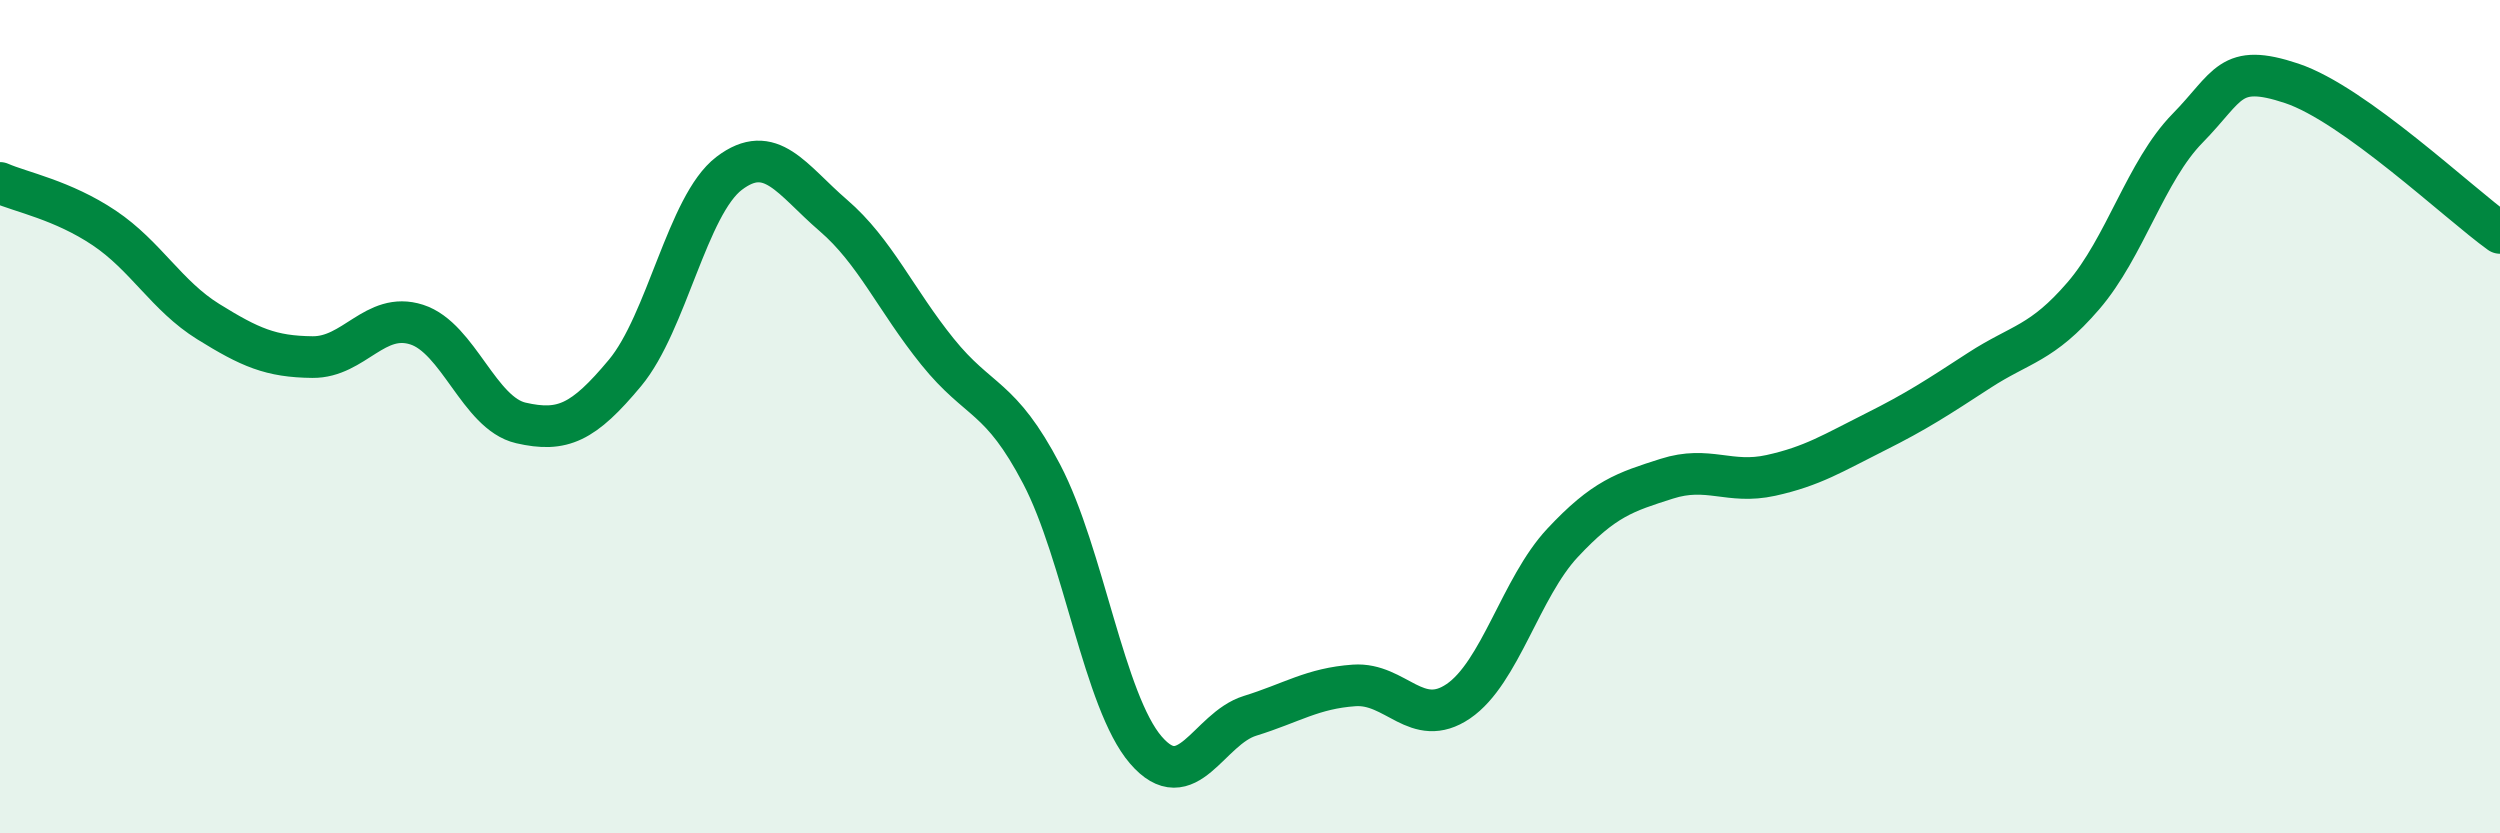
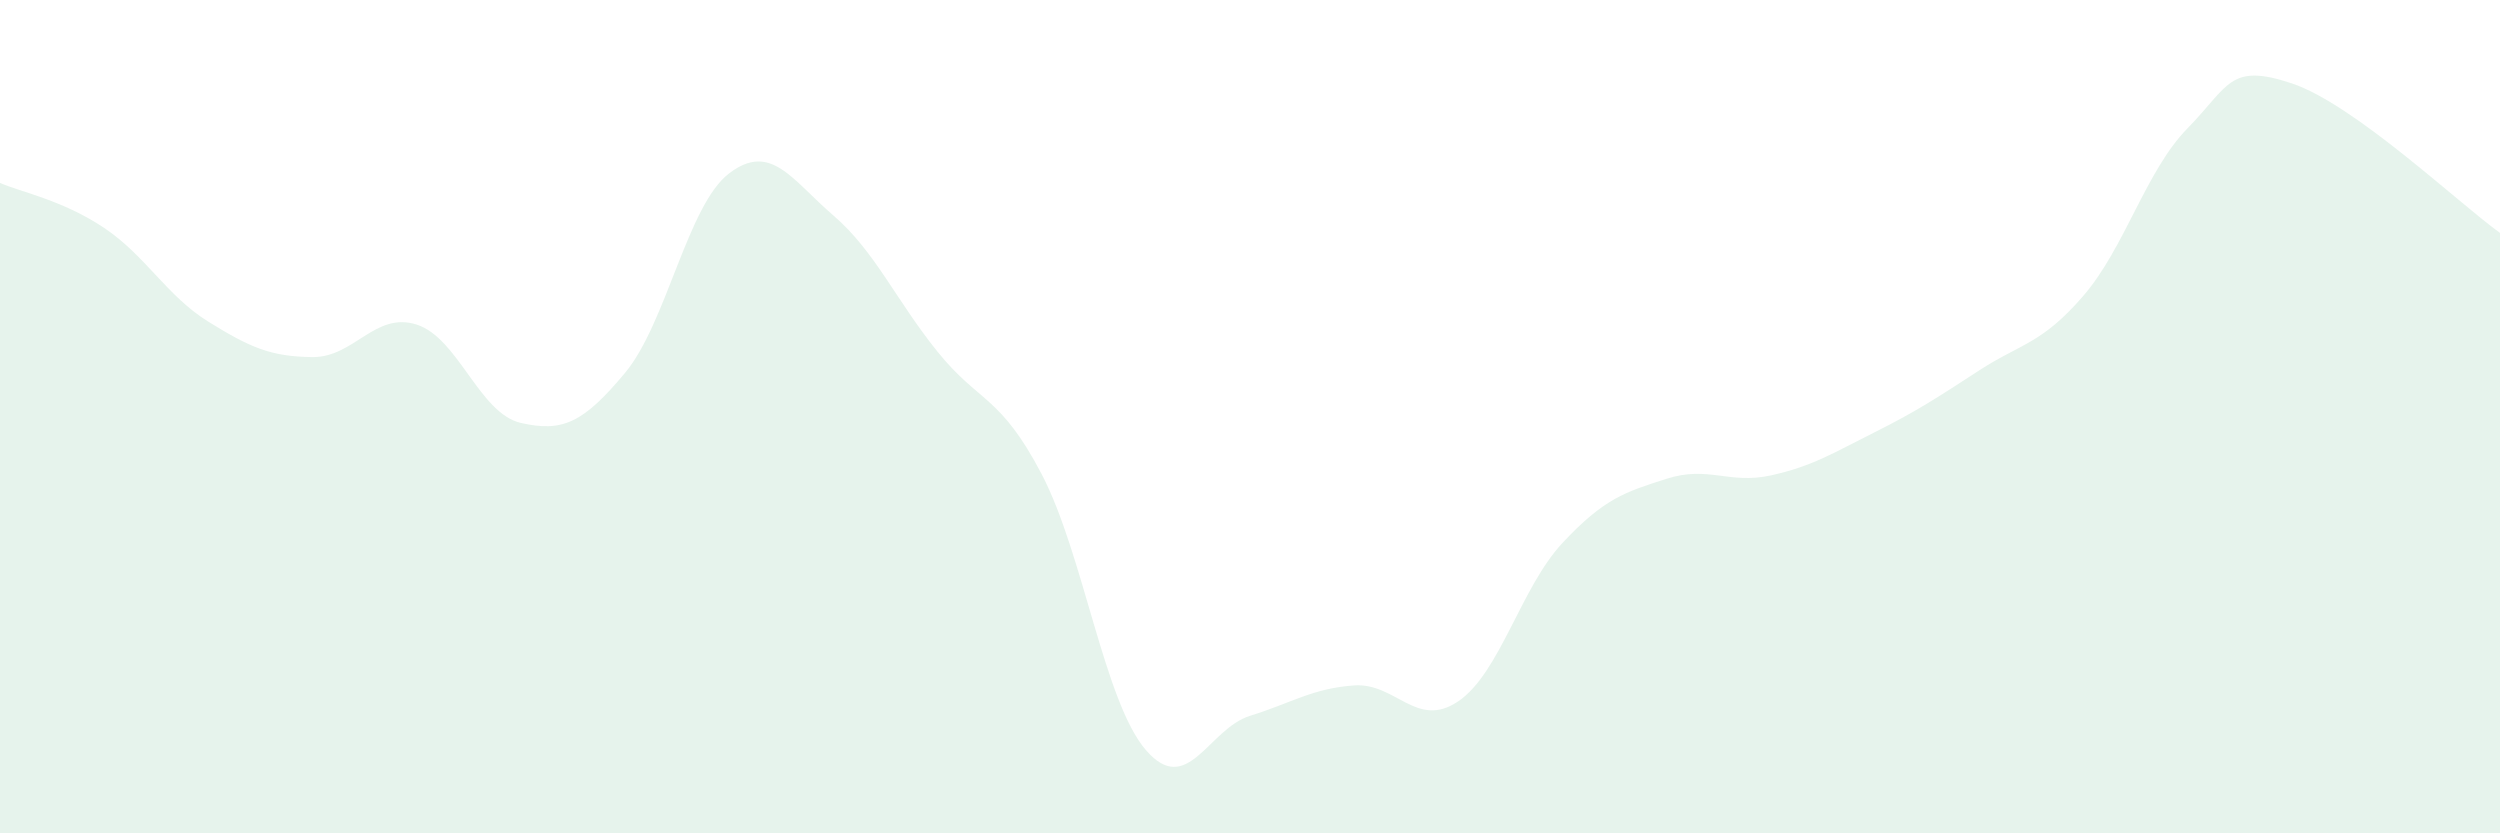
<svg xmlns="http://www.w3.org/2000/svg" width="60" height="20" viewBox="0 0 60 20">
  <path d="M 0,4.39 C 0.5,4.61 1.5,4.8 2.5,5.47 C 3.5,6.14 4,7.1 5,7.72 C 6,8.34 6.5,8.56 7.5,8.57 C 8.5,8.58 9,7.47 10,7.79 C 11,8.11 11.5,9.92 12.5,10.15 C 13.5,10.38 14,10.15 15,8.95 C 16,7.75 16.5,4.92 17.5,4.16 C 18.5,3.4 19,4.31 20,5.17 C 21,6.03 21.5,7.2 22.5,8.44 C 23.5,9.68 24,9.47 25,11.38 C 26,13.29 26.5,16.84 27.5,18 C 28.5,19.16 29,17.49 30,17.18 C 31,16.87 31.5,16.52 32.5,16.45 C 33.5,16.38 34,17.51 35,16.83 C 36,16.15 36.5,14.1 37.5,13.03 C 38.5,11.96 39,11.81 40,11.49 C 41,11.17 41.5,11.63 42.5,11.41 C 43.5,11.19 44,10.87 45,10.37 C 46,9.87 46.5,9.54 47.5,8.89 C 48.5,8.24 49,8.26 50,7.1 C 51,5.94 51.5,4.1 52.5,3.08 C 53.5,2.06 53.5,1.5 55,2 C 56.5,2.5 59,4.87 60,5.59L60 20L0 20Z" fill="#008740" opacity="0.1" stroke-linecap="round" stroke-linejoin="round" />
-   <path d="M 0,4.39 C 0.5,4.61 1.5,4.8 2.5,5.47 C 3.5,6.14 4,7.1 5,7.72 C 6,8.34 6.5,8.56 7.5,8.57 C 8.5,8.58 9,7.47 10,7.79 C 11,8.11 11.5,9.92 12.5,10.15 C 13.5,10.38 14,10.15 15,8.95 C 16,7.75 16.5,4.92 17.5,4.16 C 18.5,3.4 19,4.31 20,5.17 C 21,6.03 21.5,7.2 22.5,8.44 C 23.5,9.68 24,9.47 25,11.38 C 26,13.29 26.5,16.84 27.5,18 C 28.5,19.16 29,17.49 30,17.18 C 31,16.87 31.5,16.52 32.5,16.45 C 33.5,16.38 34,17.51 35,16.83 C 36,16.15 36.5,14.1 37.5,13.03 C 38.5,11.96 39,11.81 40,11.49 C 41,11.17 41.5,11.63 42.5,11.41 C 43.5,11.19 44,10.87 45,10.37 C 46,9.87 46.5,9.54 47.5,8.89 C 48.5,8.24 49,8.26 50,7.1 C 51,5.94 51.5,4.1 52.5,3.08 C 53.5,2.06 53.5,1.5 55,2 C 56.5,2.5 59,4.87 60,5.59" stroke="#008740" stroke-width="1" fill="none" stroke-linecap="round" stroke-linejoin="round" />
</svg>